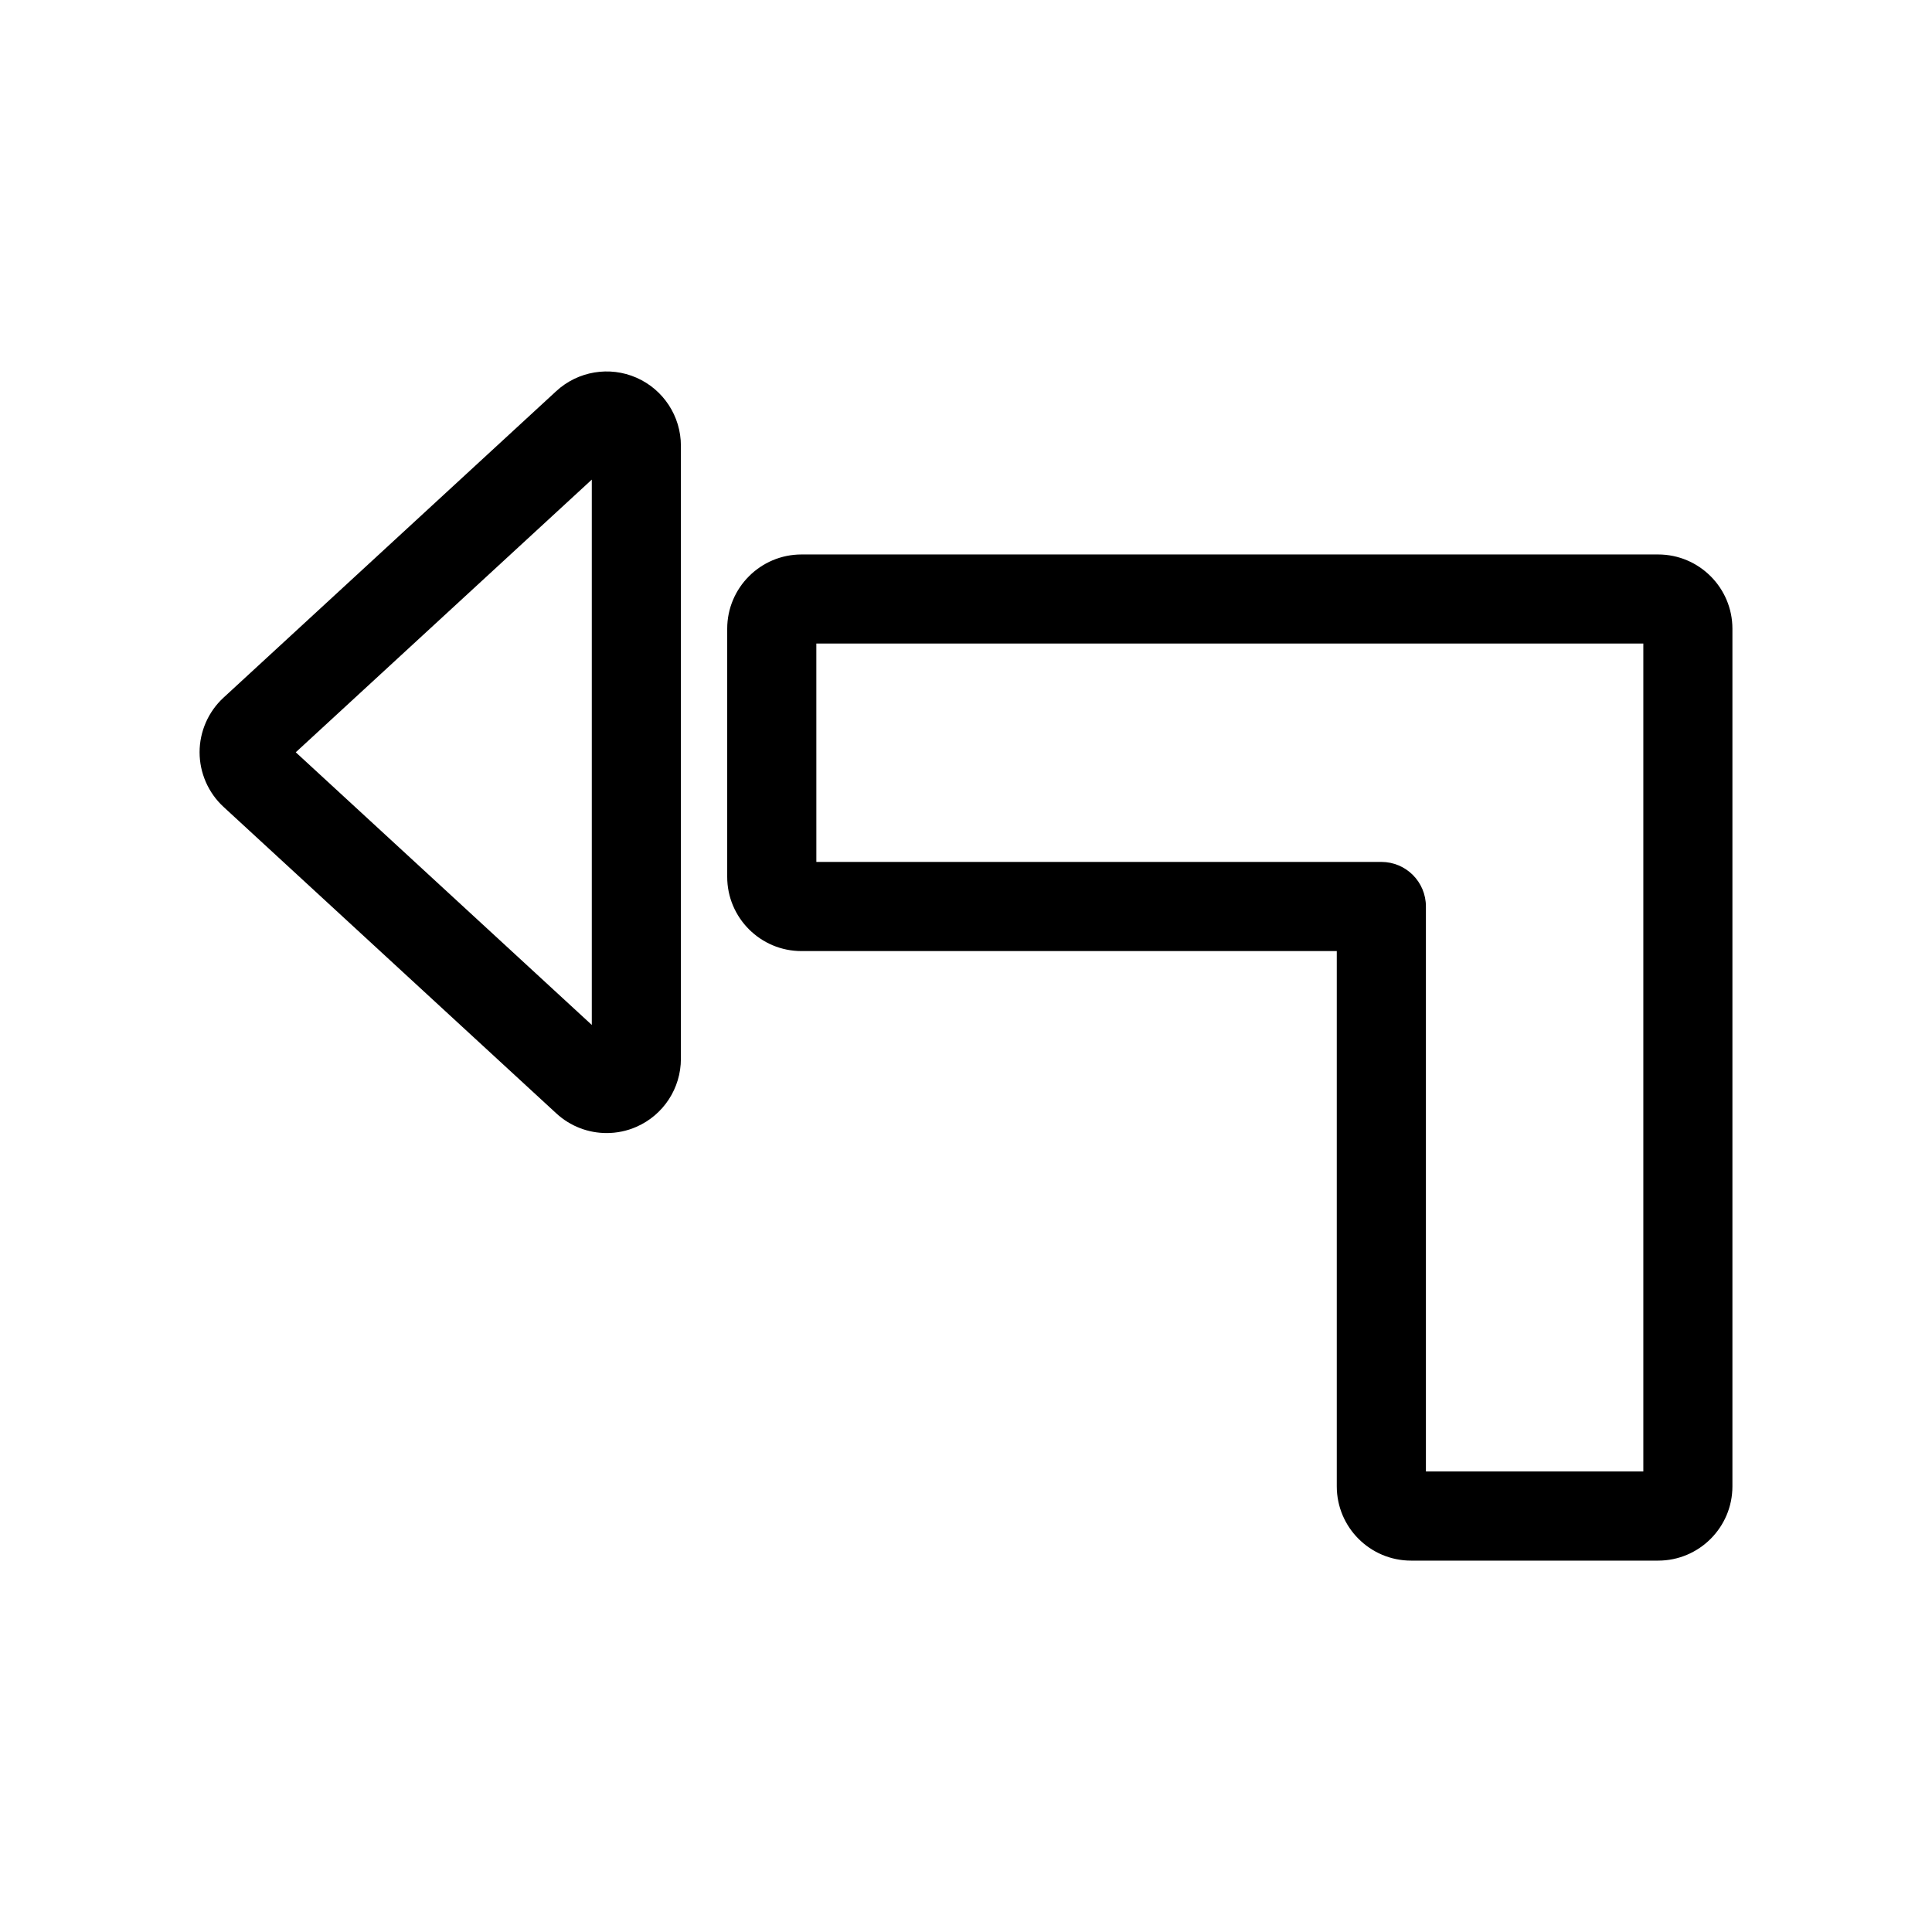
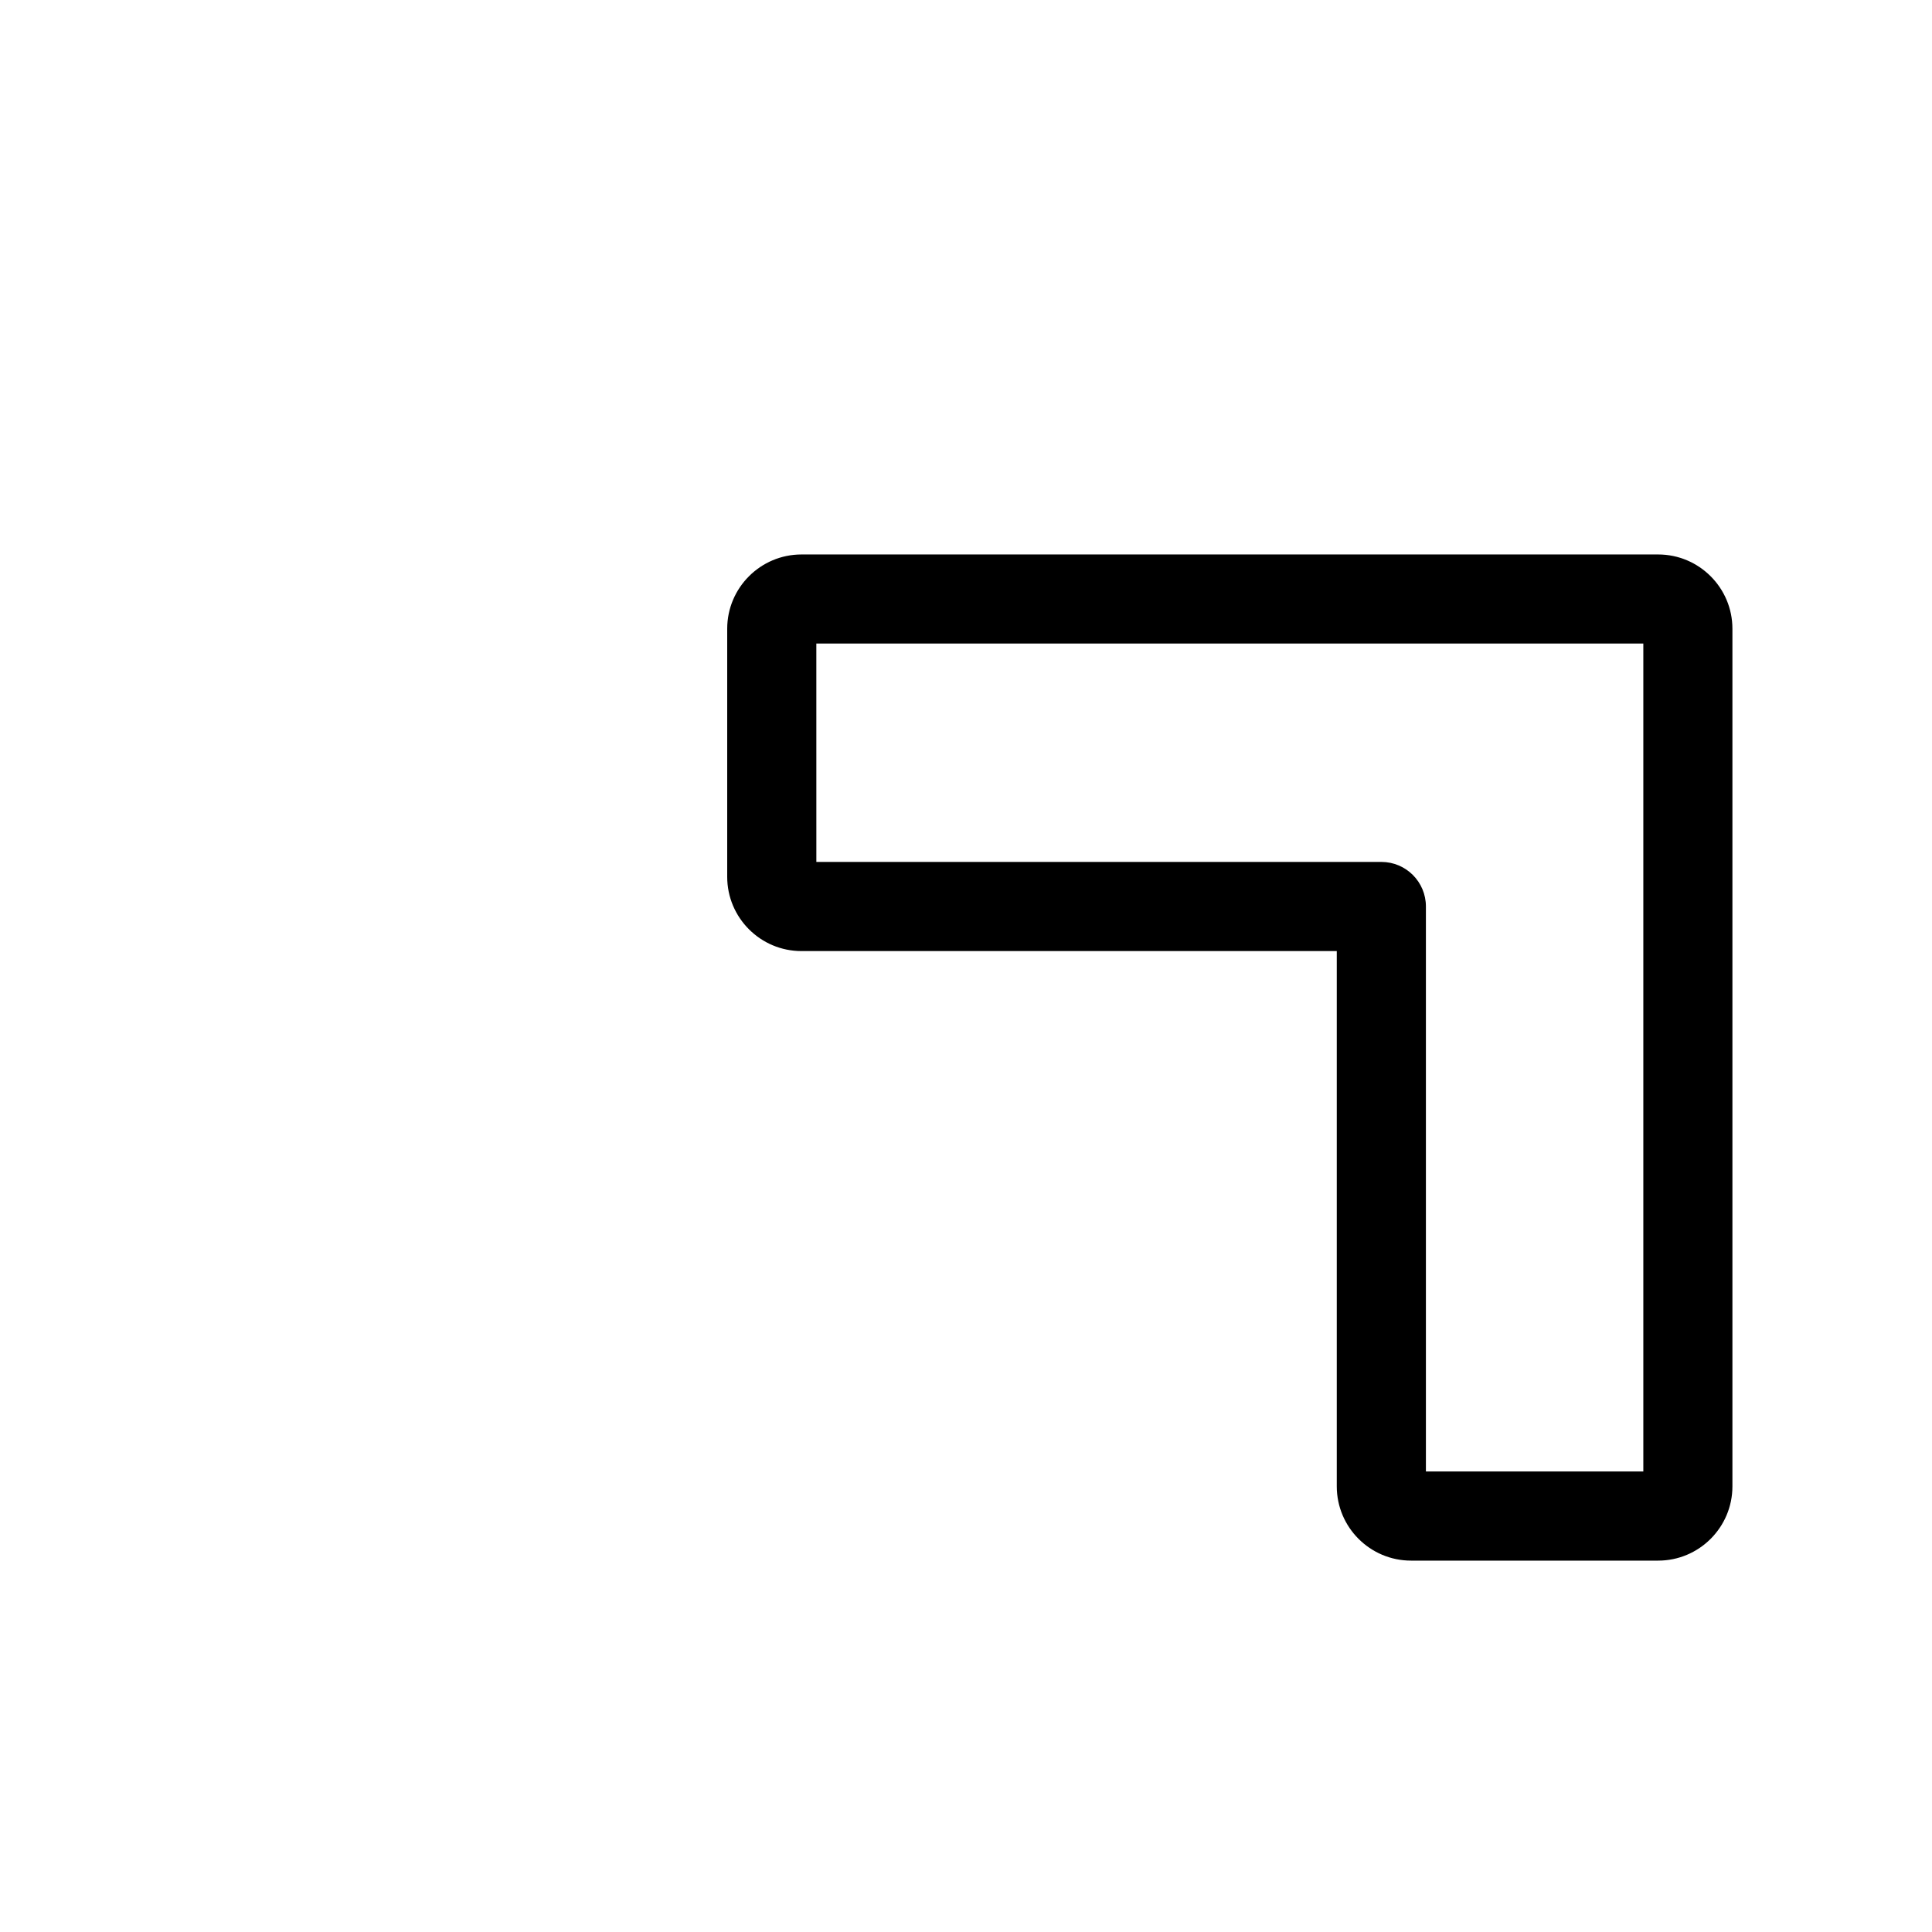
<svg xmlns="http://www.w3.org/2000/svg" fill="#000000" width="800px" height="800px" version="1.1" viewBox="144 144 512 512">
  <g>
    <path d="m356.4 396.04h141.86v141.86c0 10.855 8.824 19.68 19.68 19.68h65.488c10.855 0 19.68-8.824 19.68-19.68v-227.28c0-10.848-8.824-19.68-19.68-19.68h-227.03c-10.855 0-19.68 8.832-19.68 19.68v65.746c-0.004 10.848 8.82 19.68 19.676 19.68zm3.938-81.492h219.16v219.41h-57.617v-149.73c0-6.527-5.289-11.809-11.809-11.809h-149.73z" />
-     <path d="m291.43 439.06c3.707 3.426 8.484 5.211 13.336 5.211 2.668 0 5.359-0.535 7.894-1.652 7.156-3.133 11.785-10.211 11.785-18.027v-162.47c0-7.809-4.621-14.887-11.777-18.027-7.125-3.133-15.492-1.746-21.238 3.543l-88.195 81.246c-4.031 3.715-6.344 8.988-6.344 14.469 0 5.481 2.312 10.762 6.344 14.477zm9.402-167.96v144.52l-78.453-72.258z" />
  </g>
</svg>